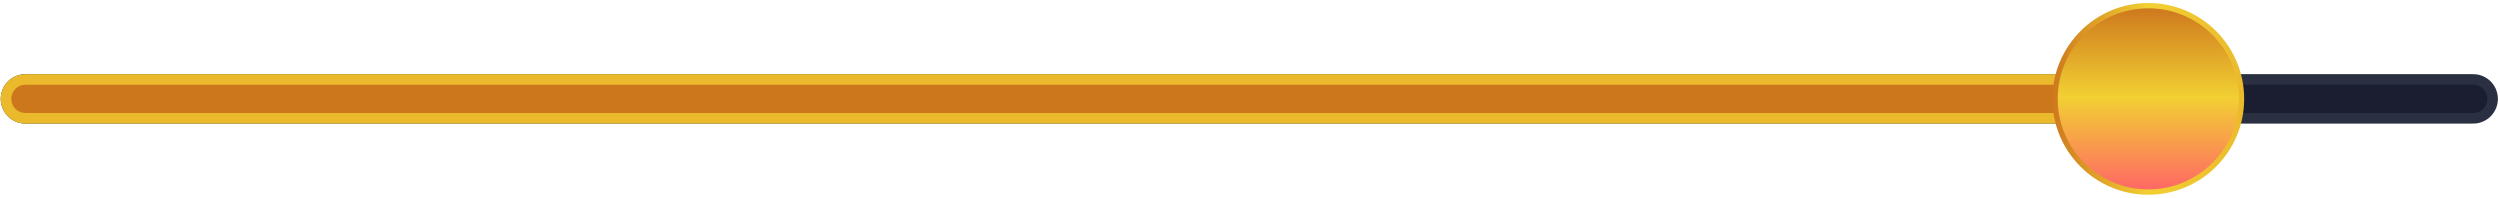
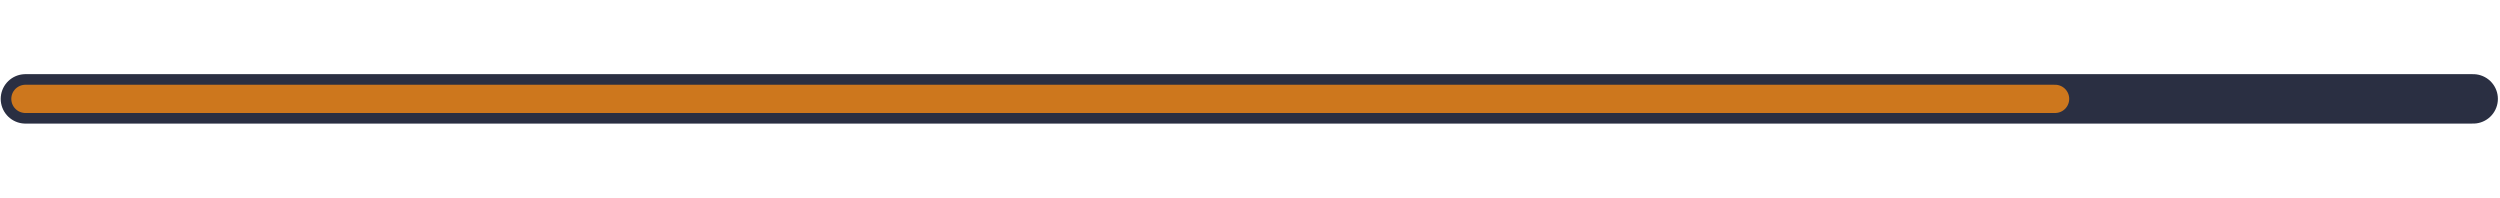
<svg xmlns="http://www.w3.org/2000/svg" width="354" height="28" viewBox="0 0 354 28" fill="none">
  <path d="M3.6 14H350.2" stroke="url(#paint0_linear_171_14)" stroke-width="7" stroke-miterlimit="10" stroke-linecap="round" stroke-linejoin="round" />
-   <path d="M3.6 14H350.2" stroke="url(#paint1_linear_171_14)" stroke-width="4" stroke-miterlimit="10" stroke-linecap="round" stroke-linejoin="round" />
-   <path d="M3.6 14H297.1" stroke="url(#paint2_linear_171_14)" stroke-width="7" stroke-miterlimit="10" stroke-linecap="round" stroke-linejoin="round" />
  <path d="M3.6 14H291" stroke="url(#paint3_linear_171_14)" stroke-width="4" stroke-miterlimit="10" stroke-linecap="round" stroke-linejoin="round" />
-   <path d="M304.2 27.2C311.49 27.2 317.4 21.29 317.4 14C317.4 6.71 311.49 0.8 304.2 0.8C296.91 0.8 291 6.71 291 14C291 21.29 296.91 27.2 304.2 27.2Z" fill="url(#paint4_linear_171_14)" stroke="url(#paint5_linear_171_14)" stroke-width="0.75" stroke-miterlimit="10" stroke-linecap="round" stroke-linejoin="round" />
  <defs>
    <linearGradient id="paint0_linear_171_14" x1="-nan" y1="-nan" x2="-nan" y2="-nan" gradientUnits="userSpaceOnUse">
      <stop offset="0.612" stop-color="#2A2F42" />
      <stop offset="1" stop-color="#414665" />
    </linearGradient>
    <linearGradient id="paint1_linear_171_14" x1="-nan" y1="-nan" x2="-nan" y2="-nan" gradientUnits="userSpaceOnUse">
      <stop stop-color="#1B1D30" />
      <stop offset="0.5" stop-color="#232538" />
      <stop offset="1" stop-color="#2B2E42" />
    </linearGradient>
    <linearGradient id="paint2_linear_171_14" x1="-nan" y1="-nan" x2="-nan" y2="-nan" gradientUnits="userSpaceOnUse">
      <stop stop-color="#EBBA2C" />
      <stop offset="0.509" stop-color="#F2D033" />
      <stop offset="1" stop-color="#CD771D" />
    </linearGradient>
    <linearGradient id="paint3_linear_171_14" x1="-nan" y1="-nan" x2="-nan" y2="-nan" gradientUnits="userSpaceOnUse">
      <stop stop-color="#CD771D" />
      <stop offset="0.5" stop-color="#F2D033" />
      <stop offset="1" stop-color="#EBBA2C" />
    </linearGradient>
    <linearGradient id="paint4_linear_171_14" x1="304.16" y1="27.139" x2="304.16" y2="0.861" gradientUnits="userSpaceOnUse">
      <stop stop-color="#FF6666" />
      <stop offset="0.509" stop-color="#F2D033" />
      <stop offset="1" stop-color="#CD771D" />
    </linearGradient>
    <linearGradient id="paint5_linear_171_14" x1="290.471" y1="14" x2="317.849" y2="14" gradientUnits="userSpaceOnUse">
      <stop stop-color="#CD771D" />
      <stop offset="0.5" stop-color="#F2D033" />
      <stop offset="1" stop-color="#EBBA2C" />
    </linearGradient>
  </defs>
</svg>